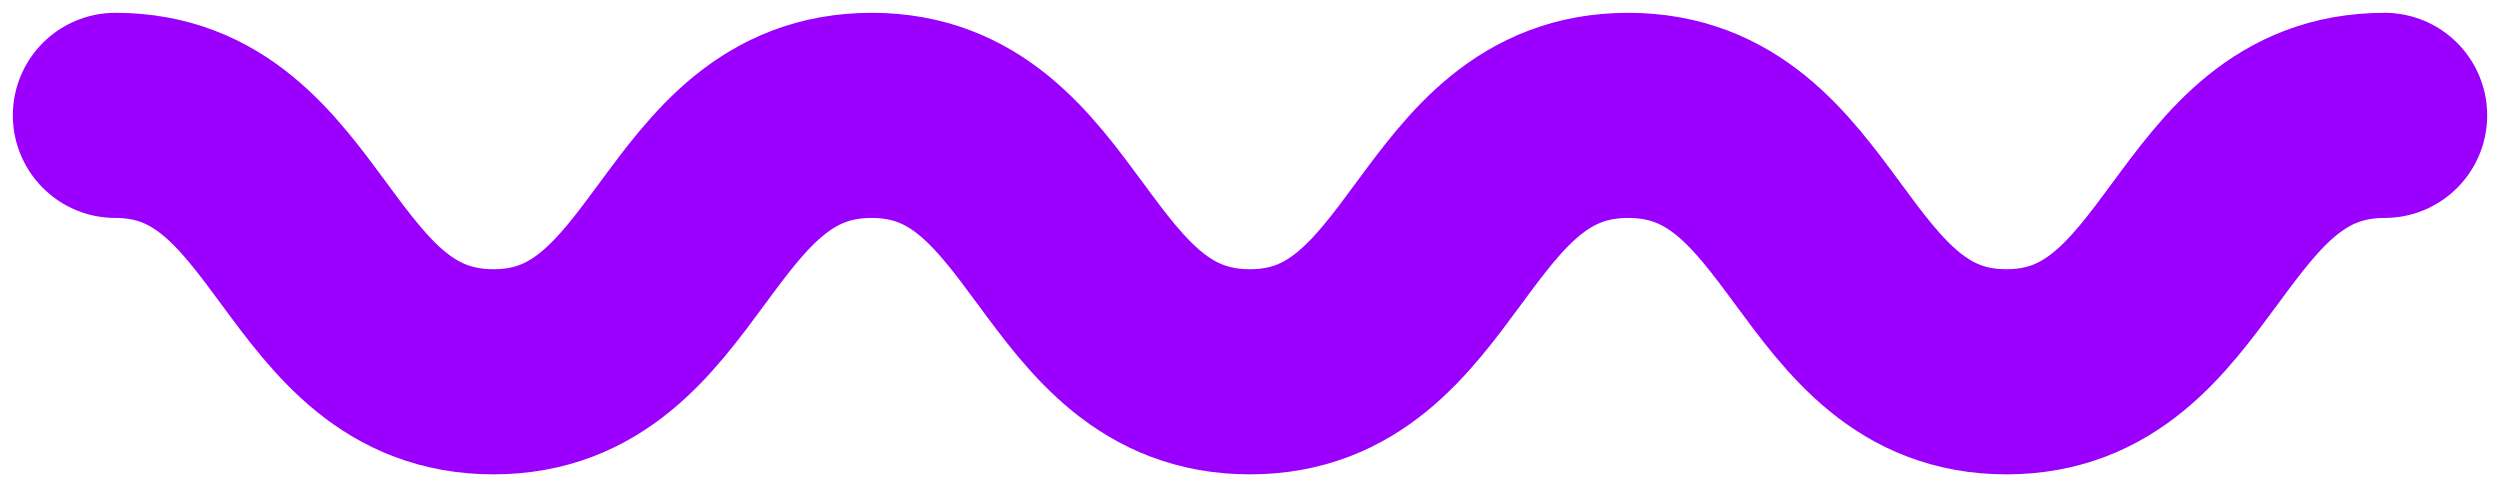
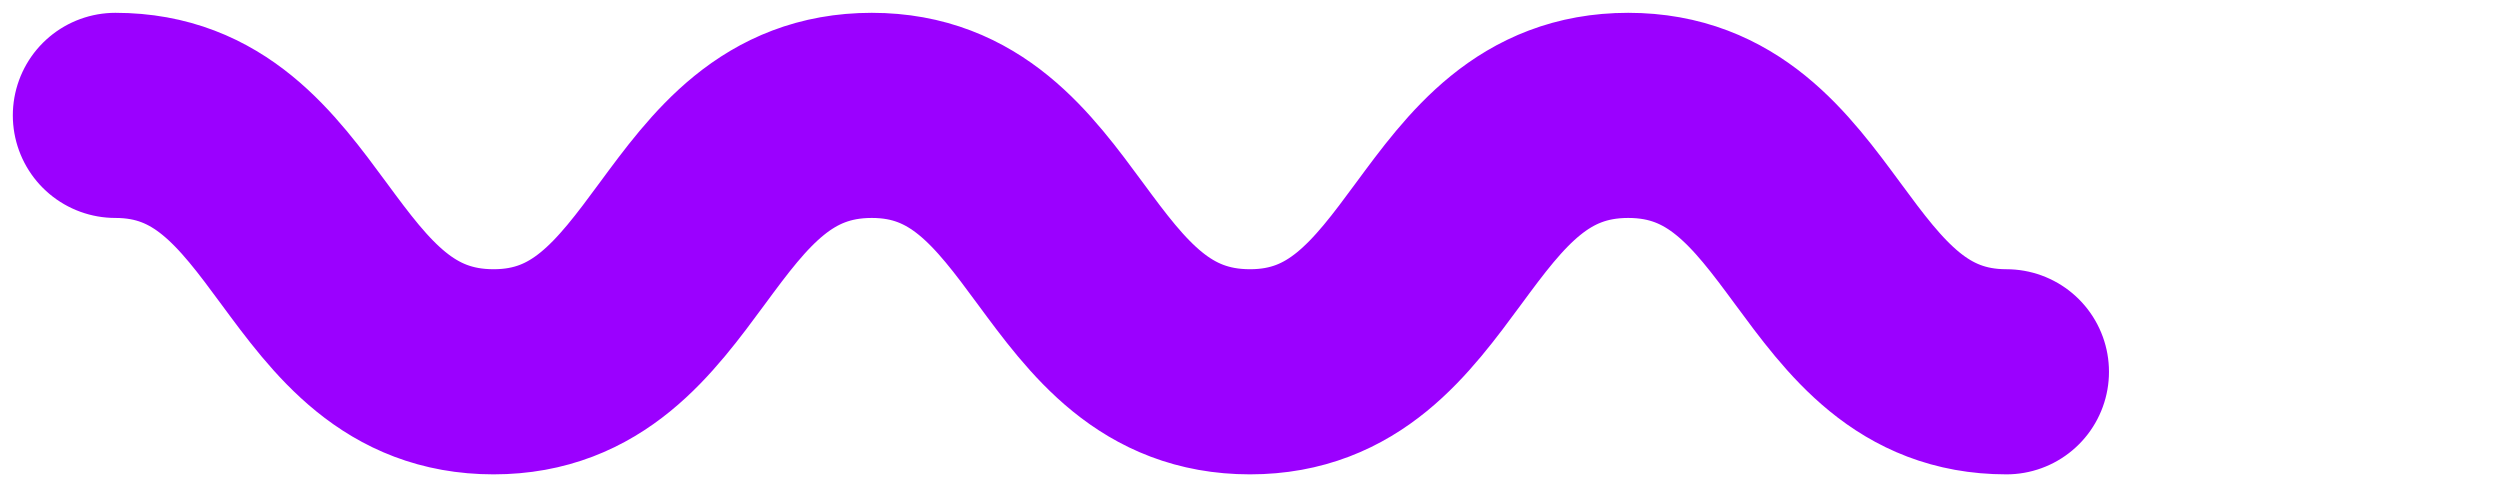
<svg xmlns="http://www.w3.org/2000/svg" id="Слой_1" x="0px" y="0px" viewBox="0 0 195 38" style="enable-background:new 0 0 195 38;" xml:space="preserve">
  <style type="text/css"> .st0{fill:#ED6000;} .st1{fill:#FFB400;} .st2{fill:#6D13E2;} .st3{fill:#AA00FF;} .st4{fill:#0577DD;} .st5{fill:#00AAFF;} .st6{fill:#FFAA00;} .st7{fill:#FFFFFF;} .st8{fill:none;stroke:#FFFF00;stroke-width:14;stroke-miterlimit:10;} .st9{fill:none;stroke:#AA00FF;stroke-width:14;stroke-miterlimit:10;} .st10{fill:none;stroke:#FFFF00;stroke-width:14;stroke-linecap:round;stroke-miterlimit:10;} .st11{fill:none;stroke:#FFFFFF;stroke-width:6;stroke-linecap:round;stroke-miterlimit:10;} .st12{fill:#0C0703;} .st13{opacity:0.6;fill:#0C0703;} .st14{fill:none;} .st15{fill:none;stroke:#AA00FF;stroke-width:14;stroke-linecap:round;stroke-miterlimit:10;} .st16{fill:#6800B2;} .st17{opacity:0.5;fill:#AA00FF;} .st18{opacity:0.6;fill:#FFAA00;} .st19{opacity:0.84;fill:#CC77FF;enable-background:new ;} .st20{opacity:0.7;fill:#CC77FF;enable-background:new ;} .st21{opacity:0.87;fill:#FFB80C;enable-background:new ;} .st22{opacity:0.96;fill:#FFB80C;enable-background:new ;} .st23{opacity:0.98;fill:#FFB80C;enable-background:new ;} .st24{opacity:0.94;fill:#FFB80C;enable-background:new ;} .st25{opacity:0.9;fill:#FFB80C;enable-background:new ;} .st26{opacity:0.94;fill:#FECC78;enable-background:new ;} .st27{opacity:0.6;fill:#AA00FF;} .st28{fill:none;stroke:#9B00FF;stroke-width:16;stroke-linecap:round;stroke-miterlimit:10;} .st29{fill:none;stroke:#9B00FF;stroke-width:8.395;stroke-linecap:round;stroke-miterlimit:10;} .st30{fill:#606060;} </style>
  <g>
-     <path class="st28" d="M9,9c14.7,0,14.7,20,29.5,20C53.2,29,53.2,9,68,9c14.7,0,14.7,20,29.5,20c14.7,0,14.7-20,29.5-20 c14.8,0,14.8,20,29.5,20S171.2,9,186,9" />
+     <path class="st28" d="M9,9c14.7,0,14.7,20,29.5,20C53.2,29,53.2,9,68,9c14.7,0,14.7,20,29.5,20c14.7,0,14.7-20,29.5-20 c14.8,0,14.8,20,29.5,20" />
  </g>
</svg>